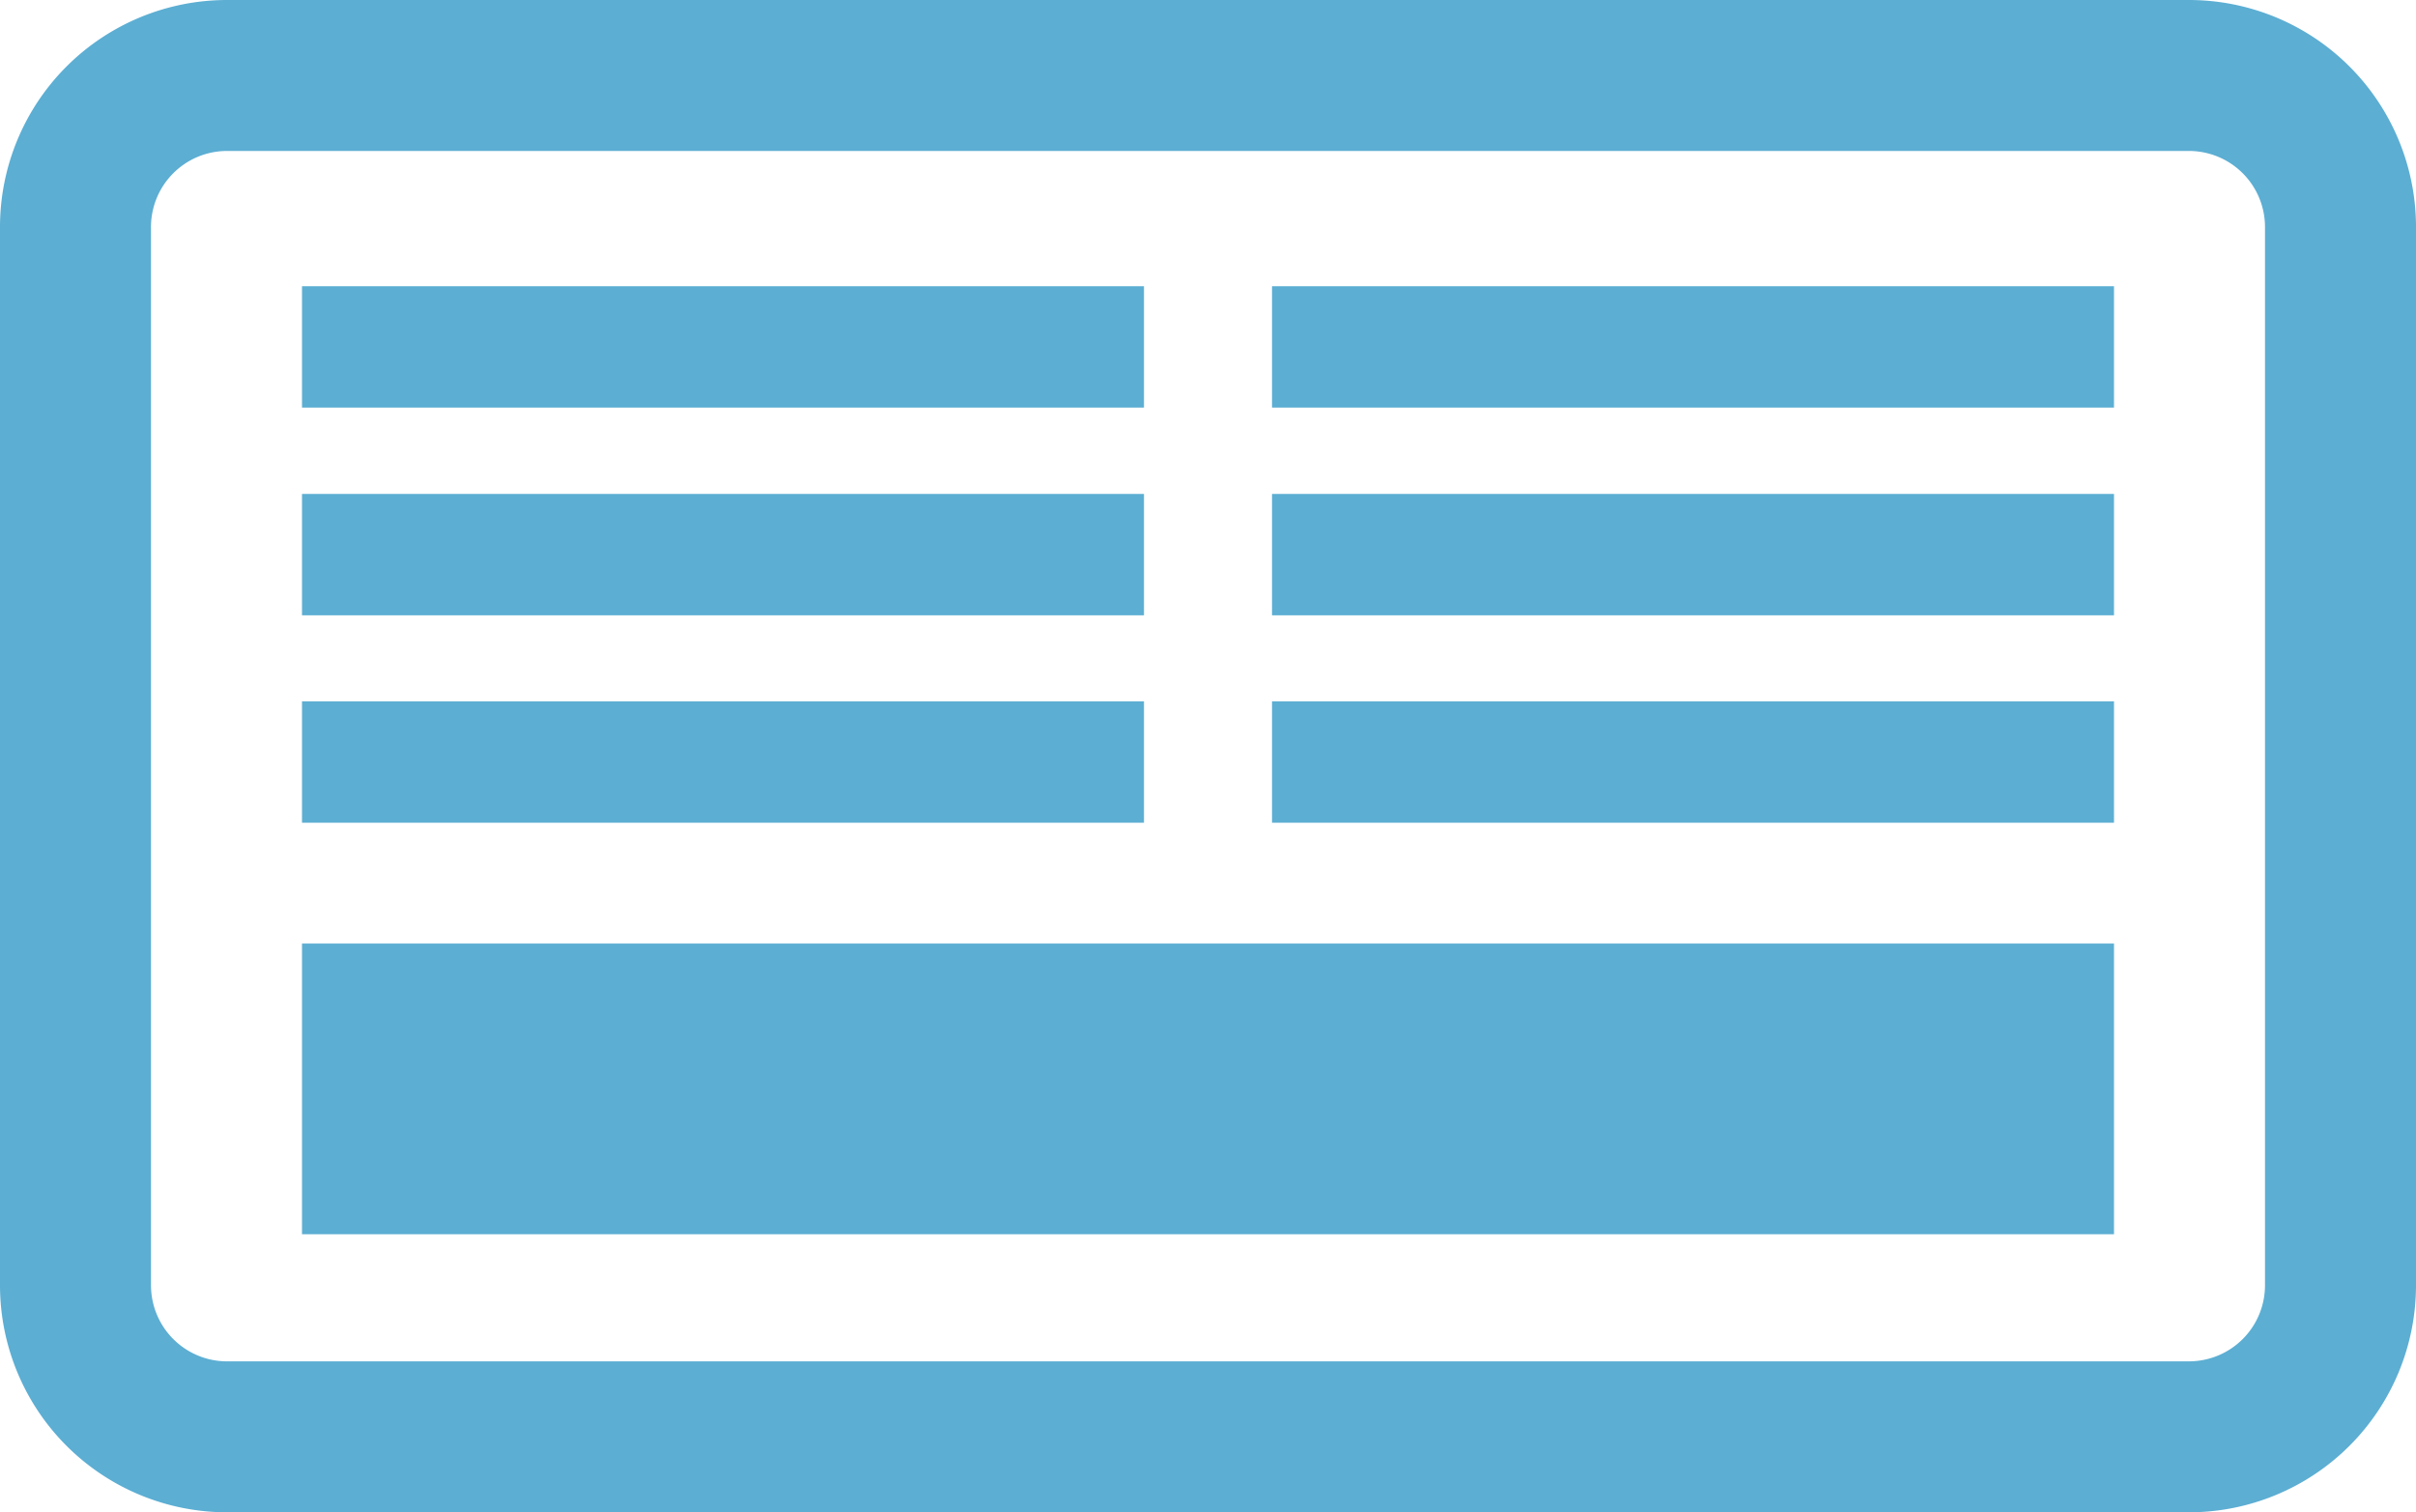
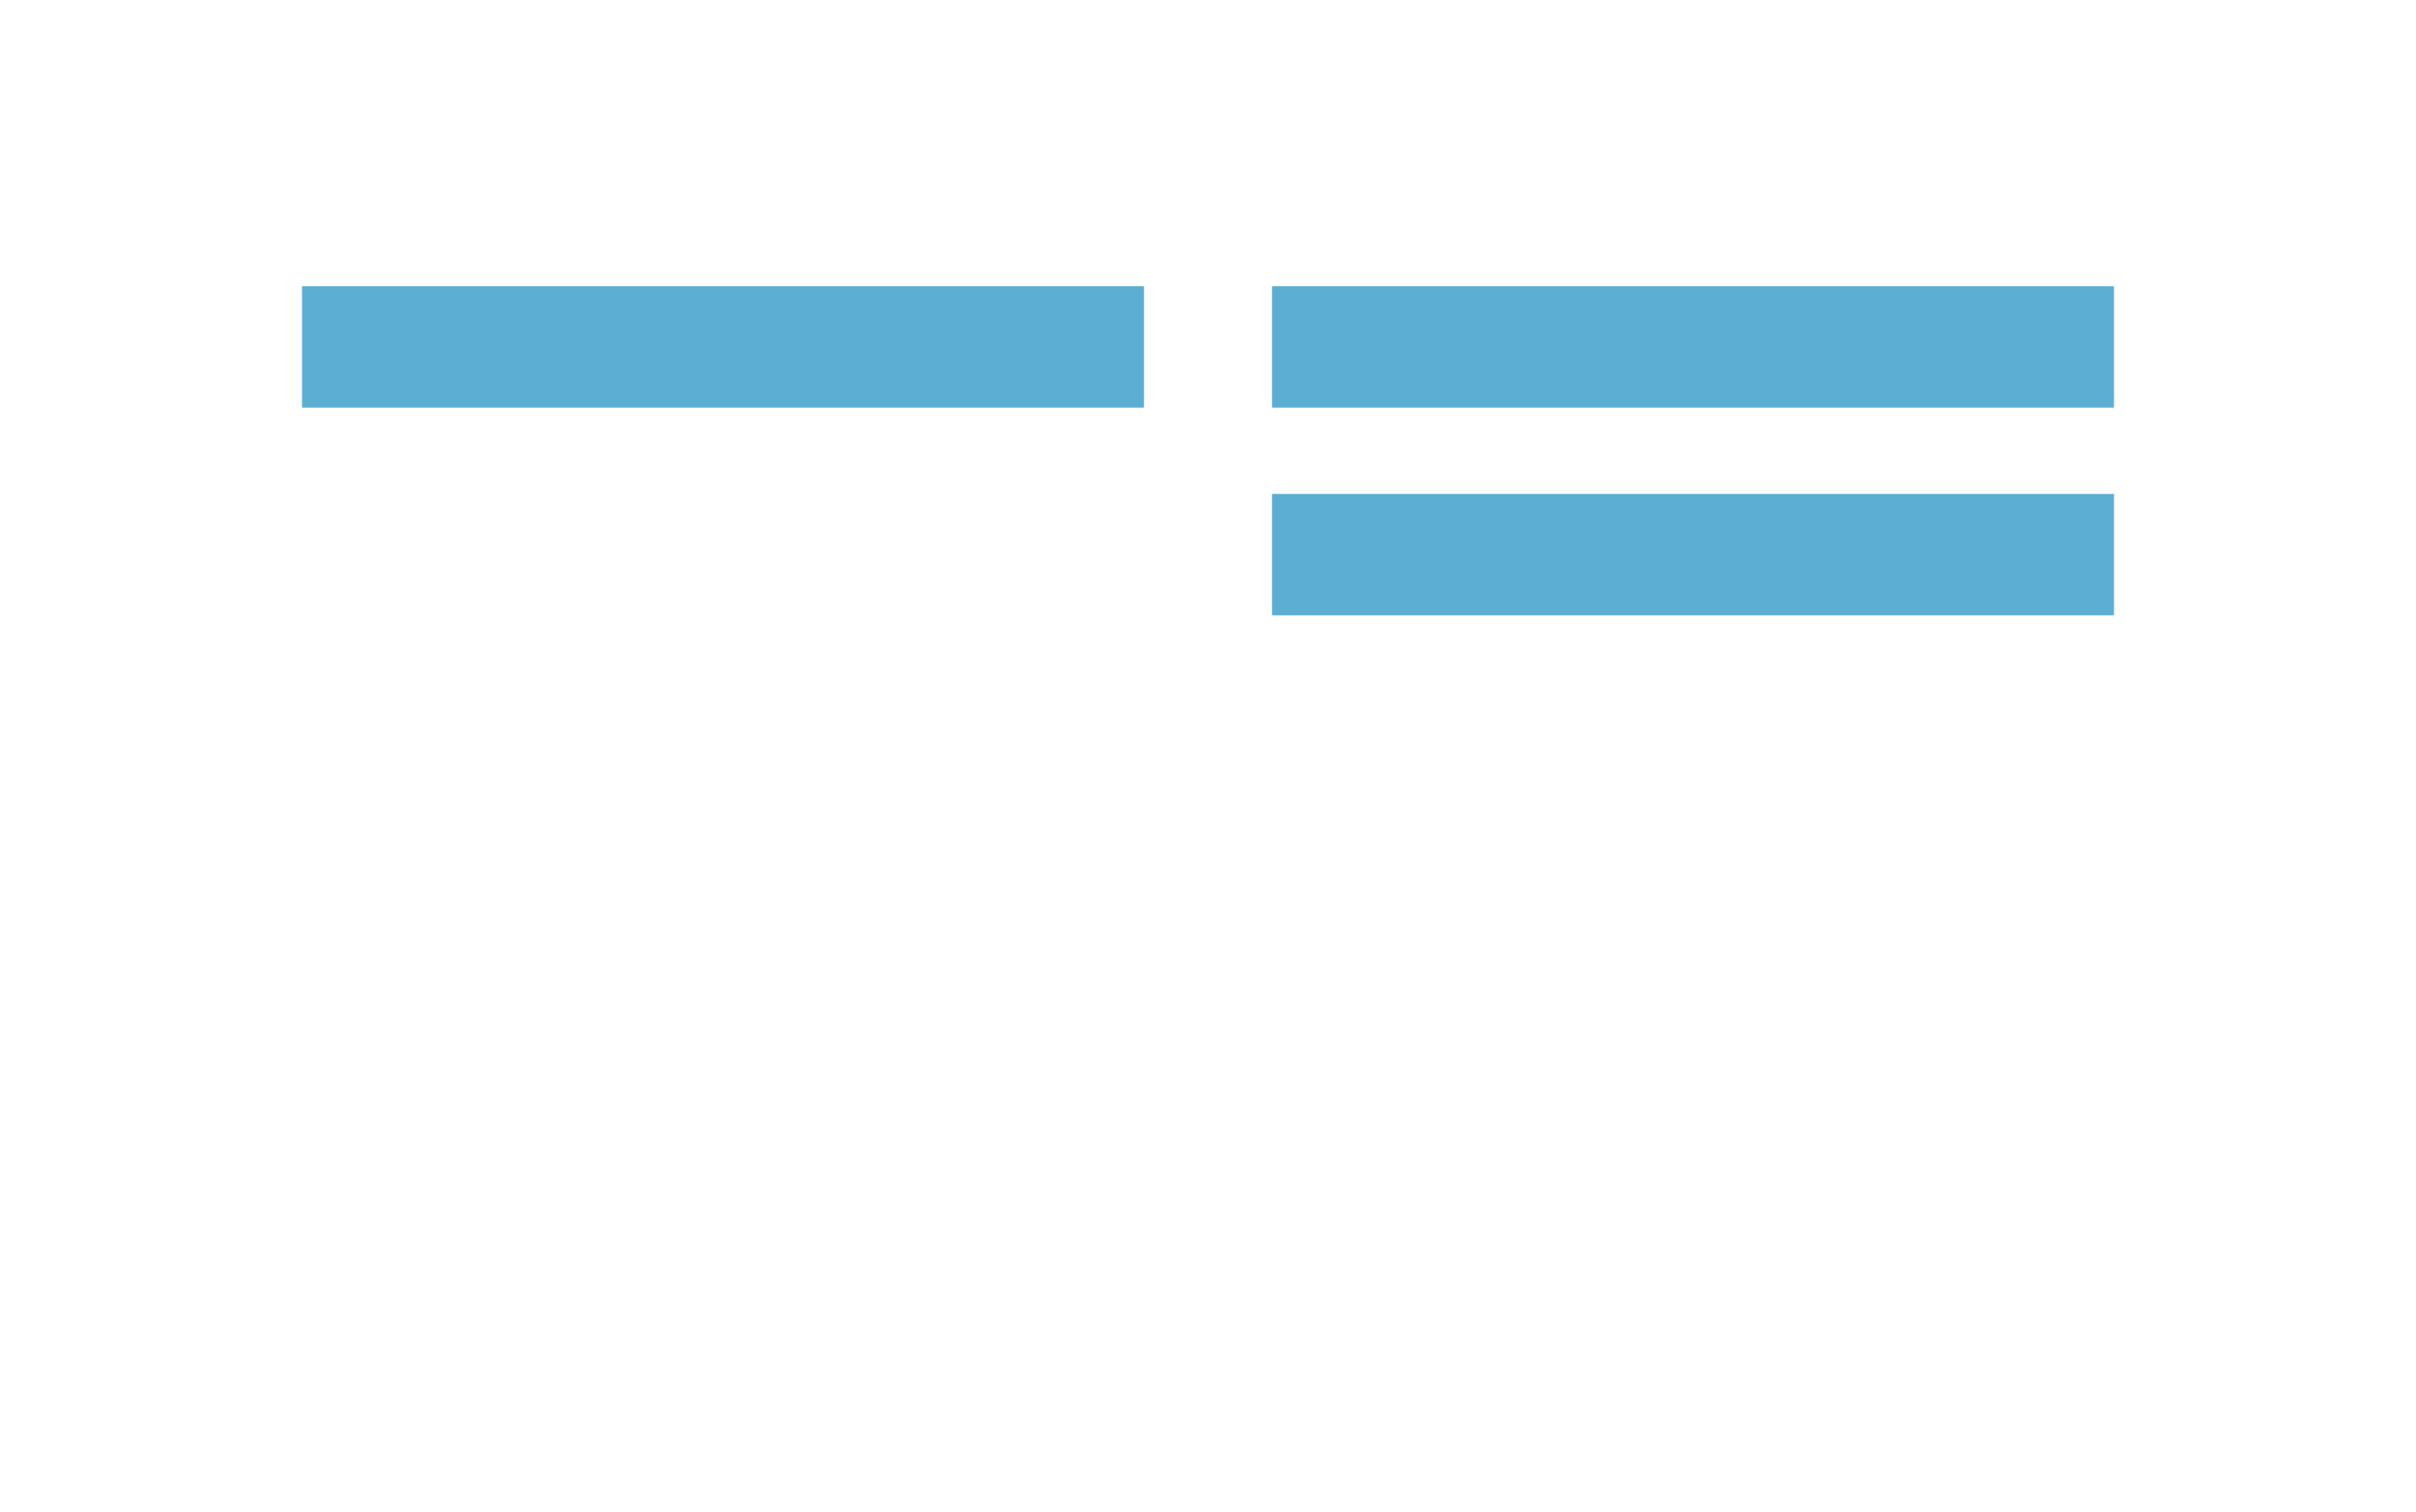
<svg xmlns="http://www.w3.org/2000/svg" viewBox="0 0 80 50.09">
  <defs>
    <style>.cls-1{fill:#5caed3;}</style>
  </defs>
  <title>icon_airconditioner</title>
  <g id="レイヤー_2" data-name="レイヤー 2">
    <g id="pt">
-       <path class="cls-1" d="M72.48,5A2.52,2.52,0,0,1,75,7.52V42.57a2.52,2.52,0,0,1-2.52,2.52h-65A2.52,2.52,0,0,1,5,42.57v-35A2.52,2.52,0,0,1,7.52,5h65m0-5h-65A7.52,7.52,0,0,0,0,7.52V42.57a7.52,7.52,0,0,0,7.52,7.52h65A7.52,7.52,0,0,0,80,42.57v-35A7.52,7.52,0,0,0,72.48,0Z" />
      <polygon class="cls-1" points="37.88 9.48 10 9.48 10 13.5 37.88 13.5 37.88 9.48 37.88 9.48" />
      <polygon class="cls-1" points="70 9.48 42.12 9.48 42.12 13.5 70 13.5 70 9.48 70 9.48" />
-       <polygon class="cls-1" points="37.88 16.36 10 16.36 10 20.38 37.88 20.38 37.88 16.36 37.88 16.36" />
      <polygon class="cls-1" points="70 16.36 42.12 16.36 42.12 20.38 70 20.38 70 16.36 70 16.36" />
-       <polygon class="cls-1" points="37.88 23.23 10 23.23 10 27.25 37.88 27.25 37.88 23.23 37.88 23.23" />
-       <polygon class="cls-1" points="70 23.23 42.12 23.23 42.12 27.25 70 27.25 70 23.23 70 23.23" />
-       <polygon class="cls-1" points="70 31.25 53.72 31.25 42.12 31.25 10 31.25 10 40.88 42.12 40.88 53.72 40.88 70 40.88 70 31.25 70 31.25" />
    </g>
  </g>
</svg>